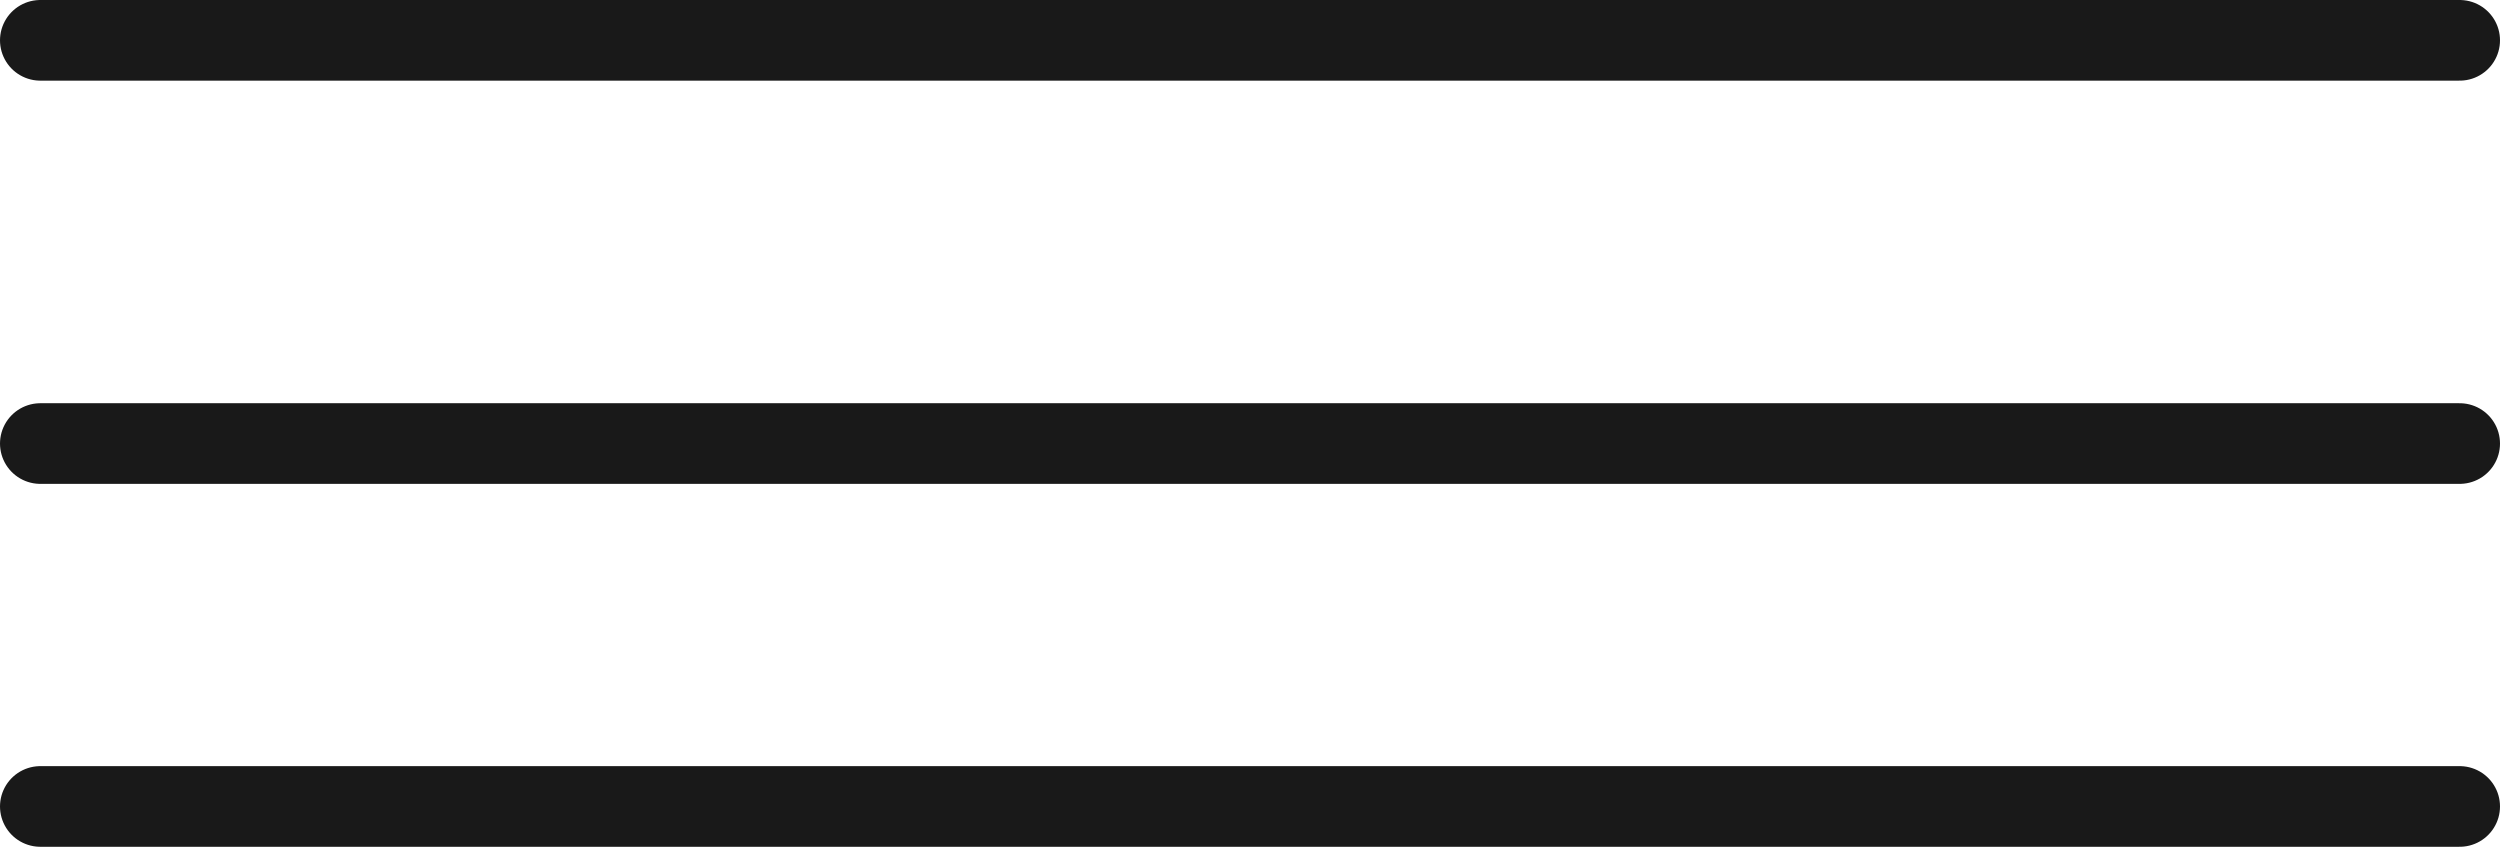
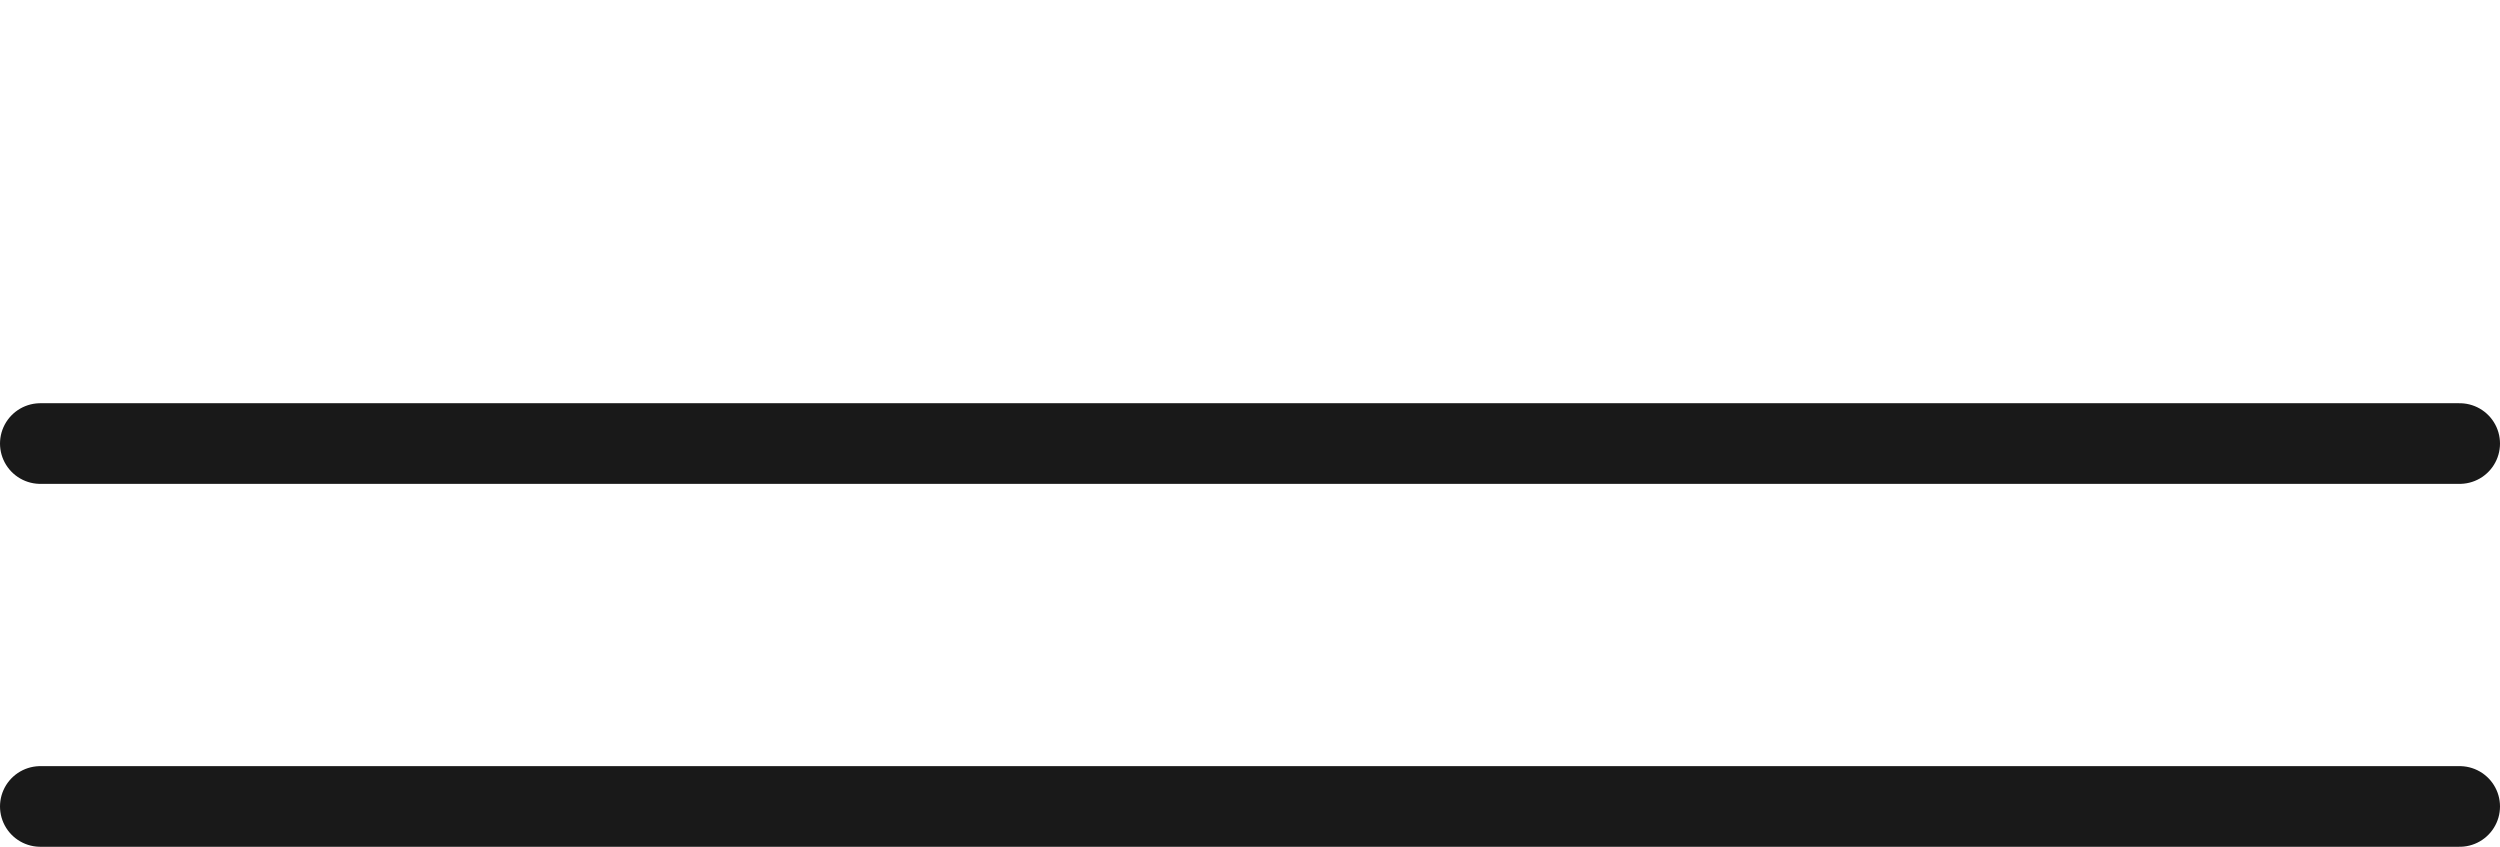
<svg xmlns="http://www.w3.org/2000/svg" width="62" height="21" viewBox="0 0 62 21" fill="none">
-   <path d="M1 1H61" stroke="#191919" stroke-width="2" stroke-linecap="round" />
  <path d="M1 11H61" stroke="#191919" stroke-width="2" stroke-linecap="round" />
  <path d="M1 20H61" stroke="#191919" stroke-width="2" stroke-linecap="round" />
</svg>